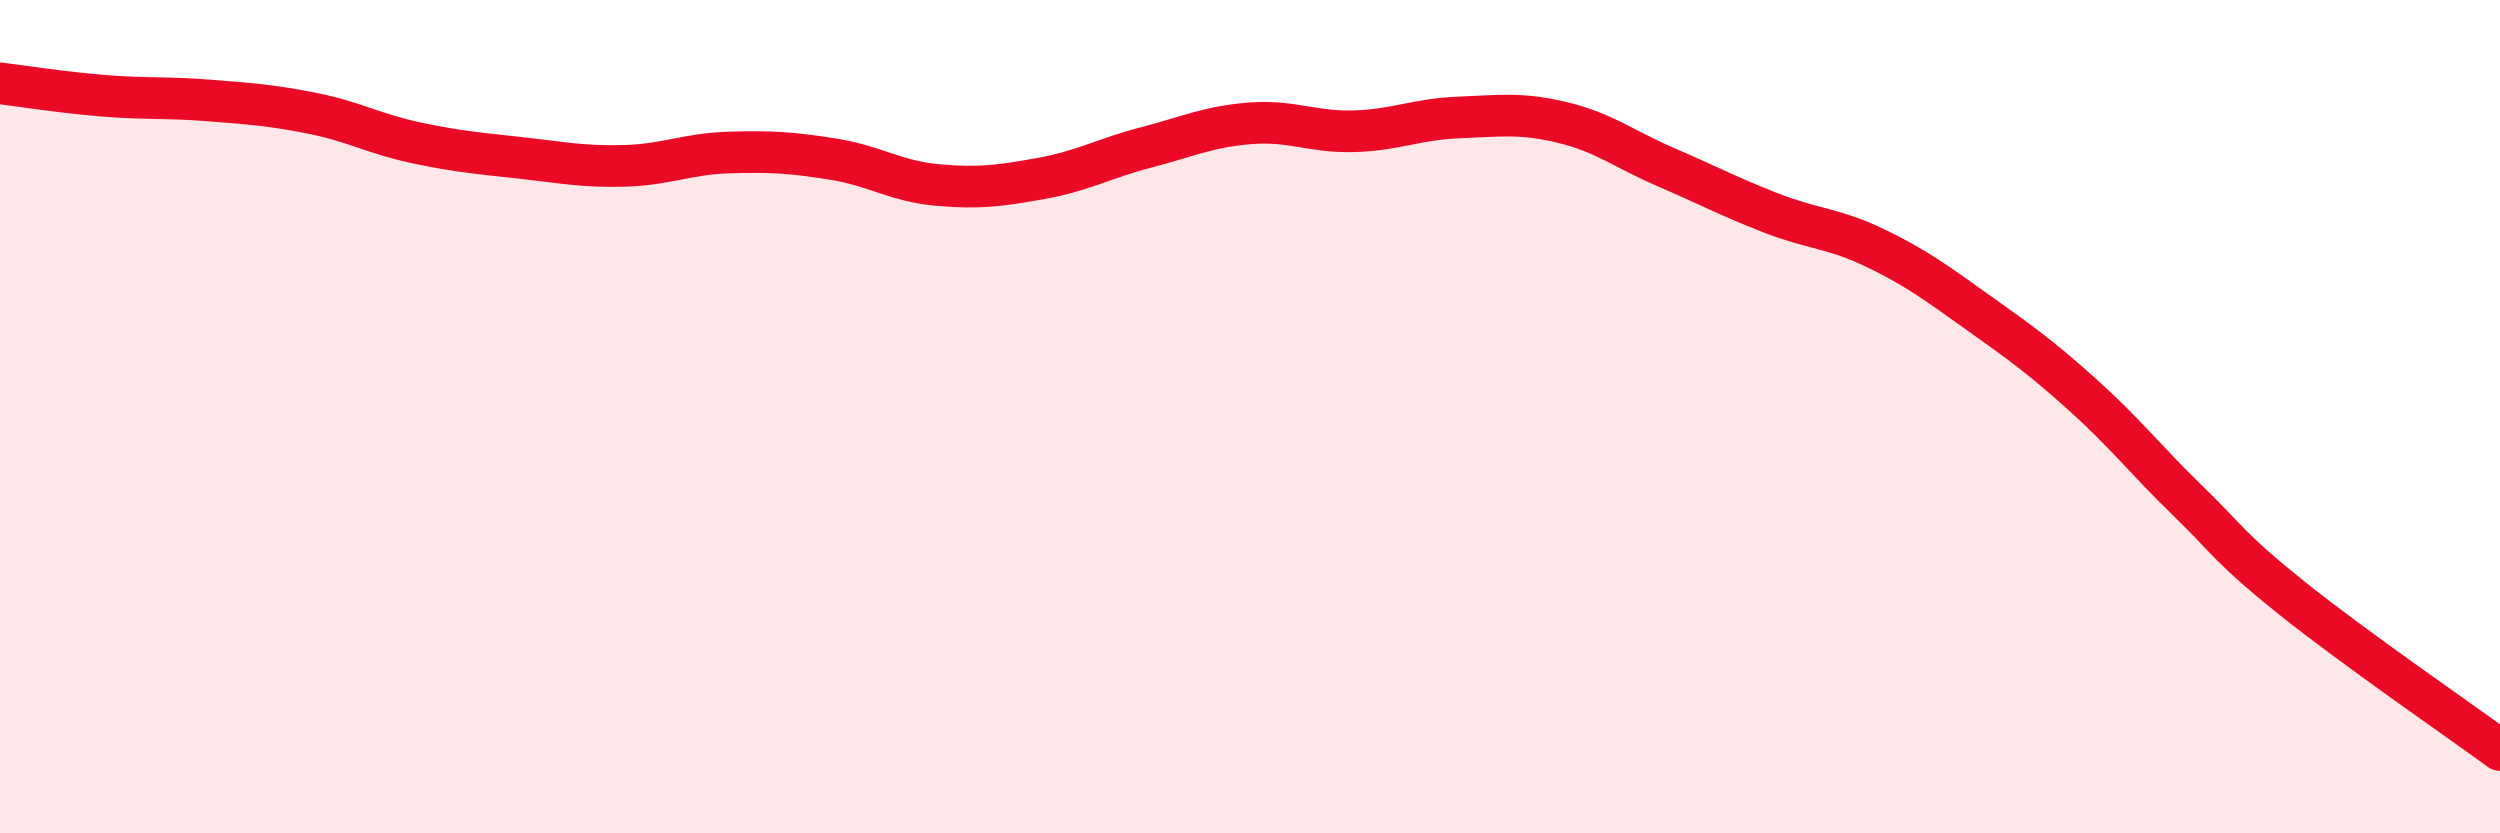
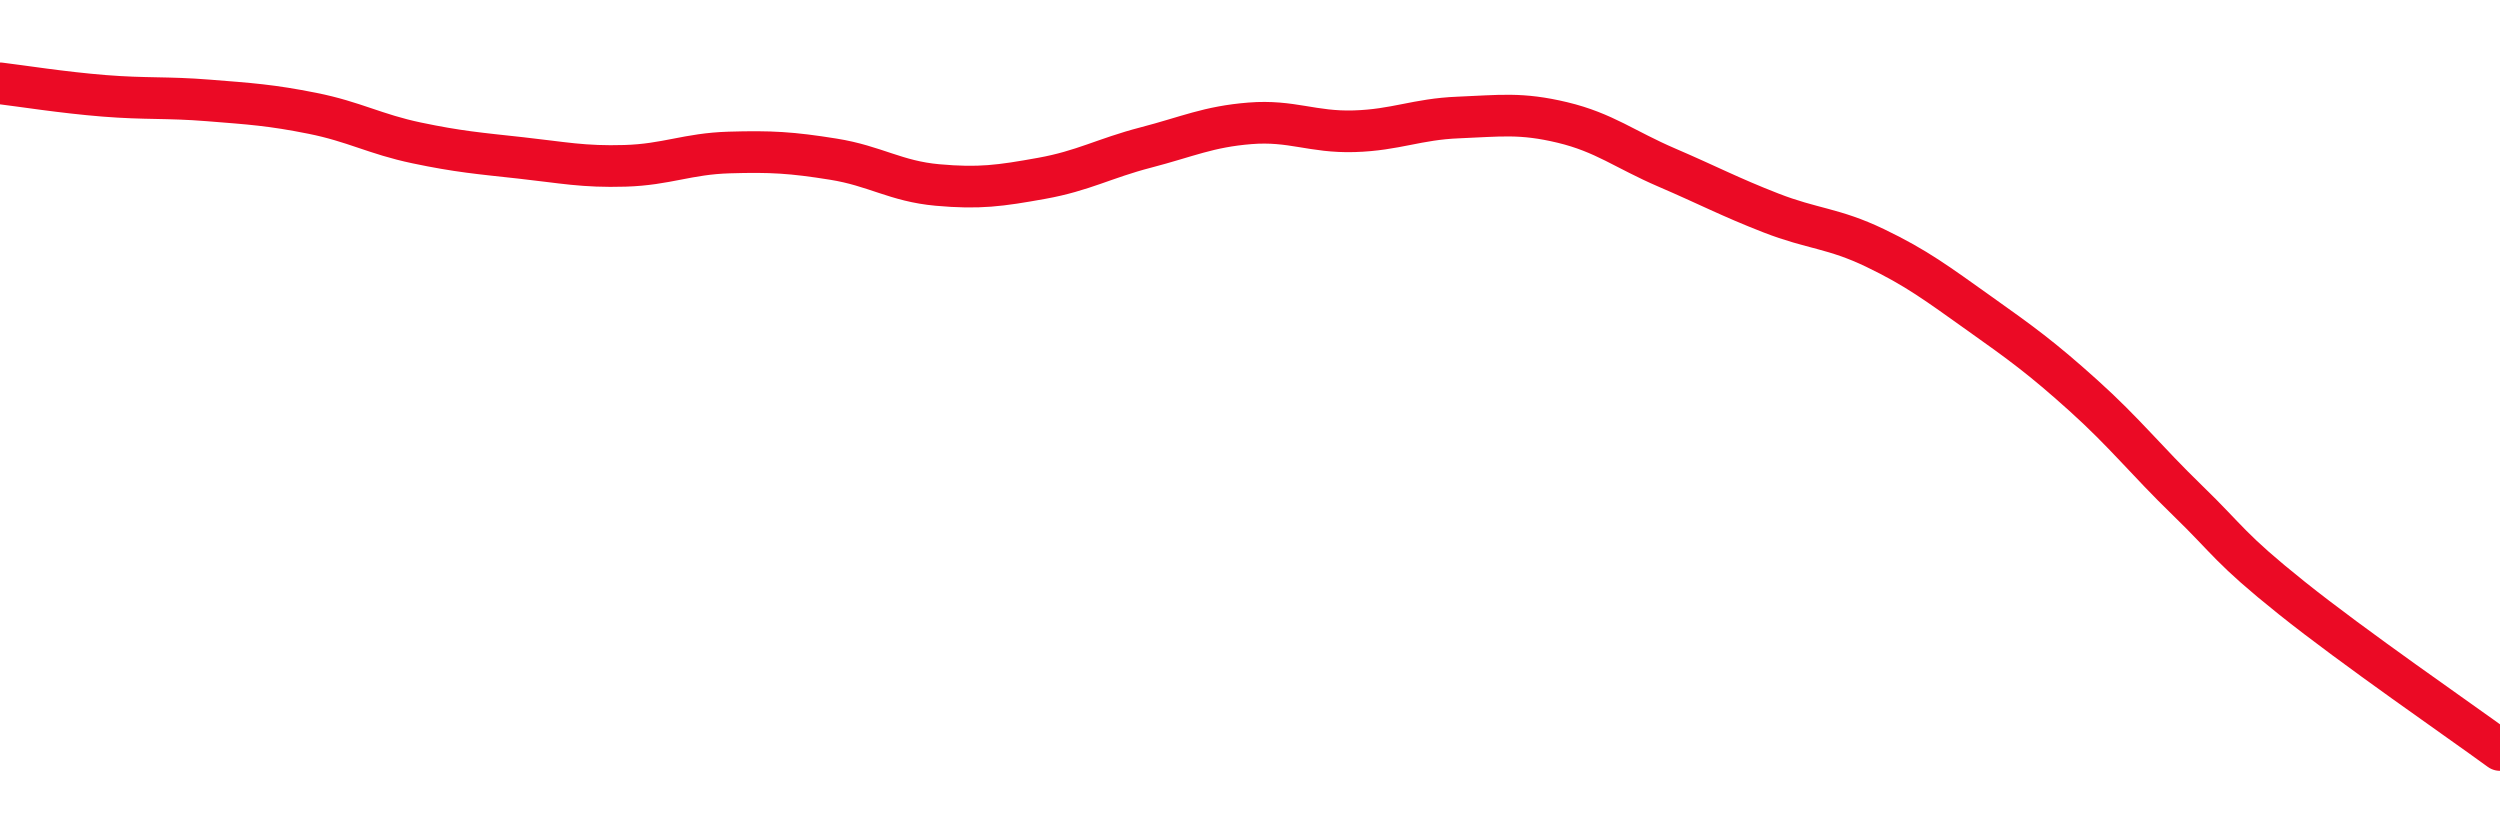
<svg xmlns="http://www.w3.org/2000/svg" width="60" height="20" viewBox="0 0 60 20">
-   <path d="M 0,2 C 0.5,2.06 1.5,2.22 2.5,2.3 C 3.5,2.38 4,2.33 5,2.41 C 6,2.49 6.5,2.52 7.5,2.72 C 8.5,2.92 9,3.22 10,3.43 C 11,3.64 11.5,3.68 12.5,3.79 C 13.5,3.9 14,4.01 15,3.98 C 16,3.95 16.5,3.69 17.5,3.66 C 18.5,3.63 19,3.66 20,3.82 C 21,3.98 21.5,4.35 22.5,4.44 C 23.5,4.53 24,4.46 25,4.28 C 26,4.1 26.5,3.8 27.5,3.54 C 28.5,3.28 29,3.04 30,2.96 C 31,2.88 31.5,3.18 32.5,3.15 C 33.5,3.12 34,2.86 35,2.82 C 36,2.78 36.5,2.7 37.5,2.94 C 38.5,3.18 39,3.59 40,4.02 C 41,4.45 41.5,4.72 42.5,5.11 C 43.5,5.5 44,5.47 45,5.95 C 46,6.43 46.5,6.81 47.5,7.52 C 48.5,8.23 49,8.59 50,9.49 C 51,10.39 51.5,11.04 52.5,12.01 C 53.5,12.98 53.5,13.15 55,14.35 C 56.5,15.55 59,17.27 60,18L60 20L0 20Z" fill="#EB0A25" opacity="0.1" stroke-linecap="round" stroke-linejoin="round" />
  <path d="M 0,2 C 0.5,2.06 1.5,2.22 2.5,2.3 C 3.5,2.38 4,2.33 5,2.41 C 6,2.49 6.5,2.52 7.5,2.72 C 8.5,2.92 9,3.22 10,3.43 C 11,3.64 11.5,3.68 12.5,3.79 C 13.5,3.9 14,4.01 15,3.98 C 16,3.95 16.5,3.69 17.5,3.66 C 18.5,3.63 19,3.66 20,3.82 C 21,3.98 21.5,4.35 22.5,4.44 C 23.5,4.53 24,4.46 25,4.28 C 26,4.1 26.5,3.8 27.5,3.54 C 28.5,3.28 29,3.04 30,2.96 C 31,2.88 31.5,3.18 32.5,3.15 C 33.5,3.12 34,2.86 35,2.82 C 36,2.78 36.5,2.7 37.5,2.94 C 38.5,3.18 39,3.59 40,4.02 C 41,4.45 41.5,4.72 42.5,5.11 C 43.5,5.5 44,5.47 45,5.95 C 46,6.43 46.5,6.81 47.5,7.52 C 48.5,8.23 49,8.59 50,9.49 C 51,10.39 51.5,11.04 52.5,12.01 C 53.5,12.98 53.5,13.15 55,14.35 C 56.5,15.55 59,17.27 60,18" stroke="#EB0A25" stroke-width="1" fill="none" stroke-linecap="round" stroke-linejoin="round" />
</svg>